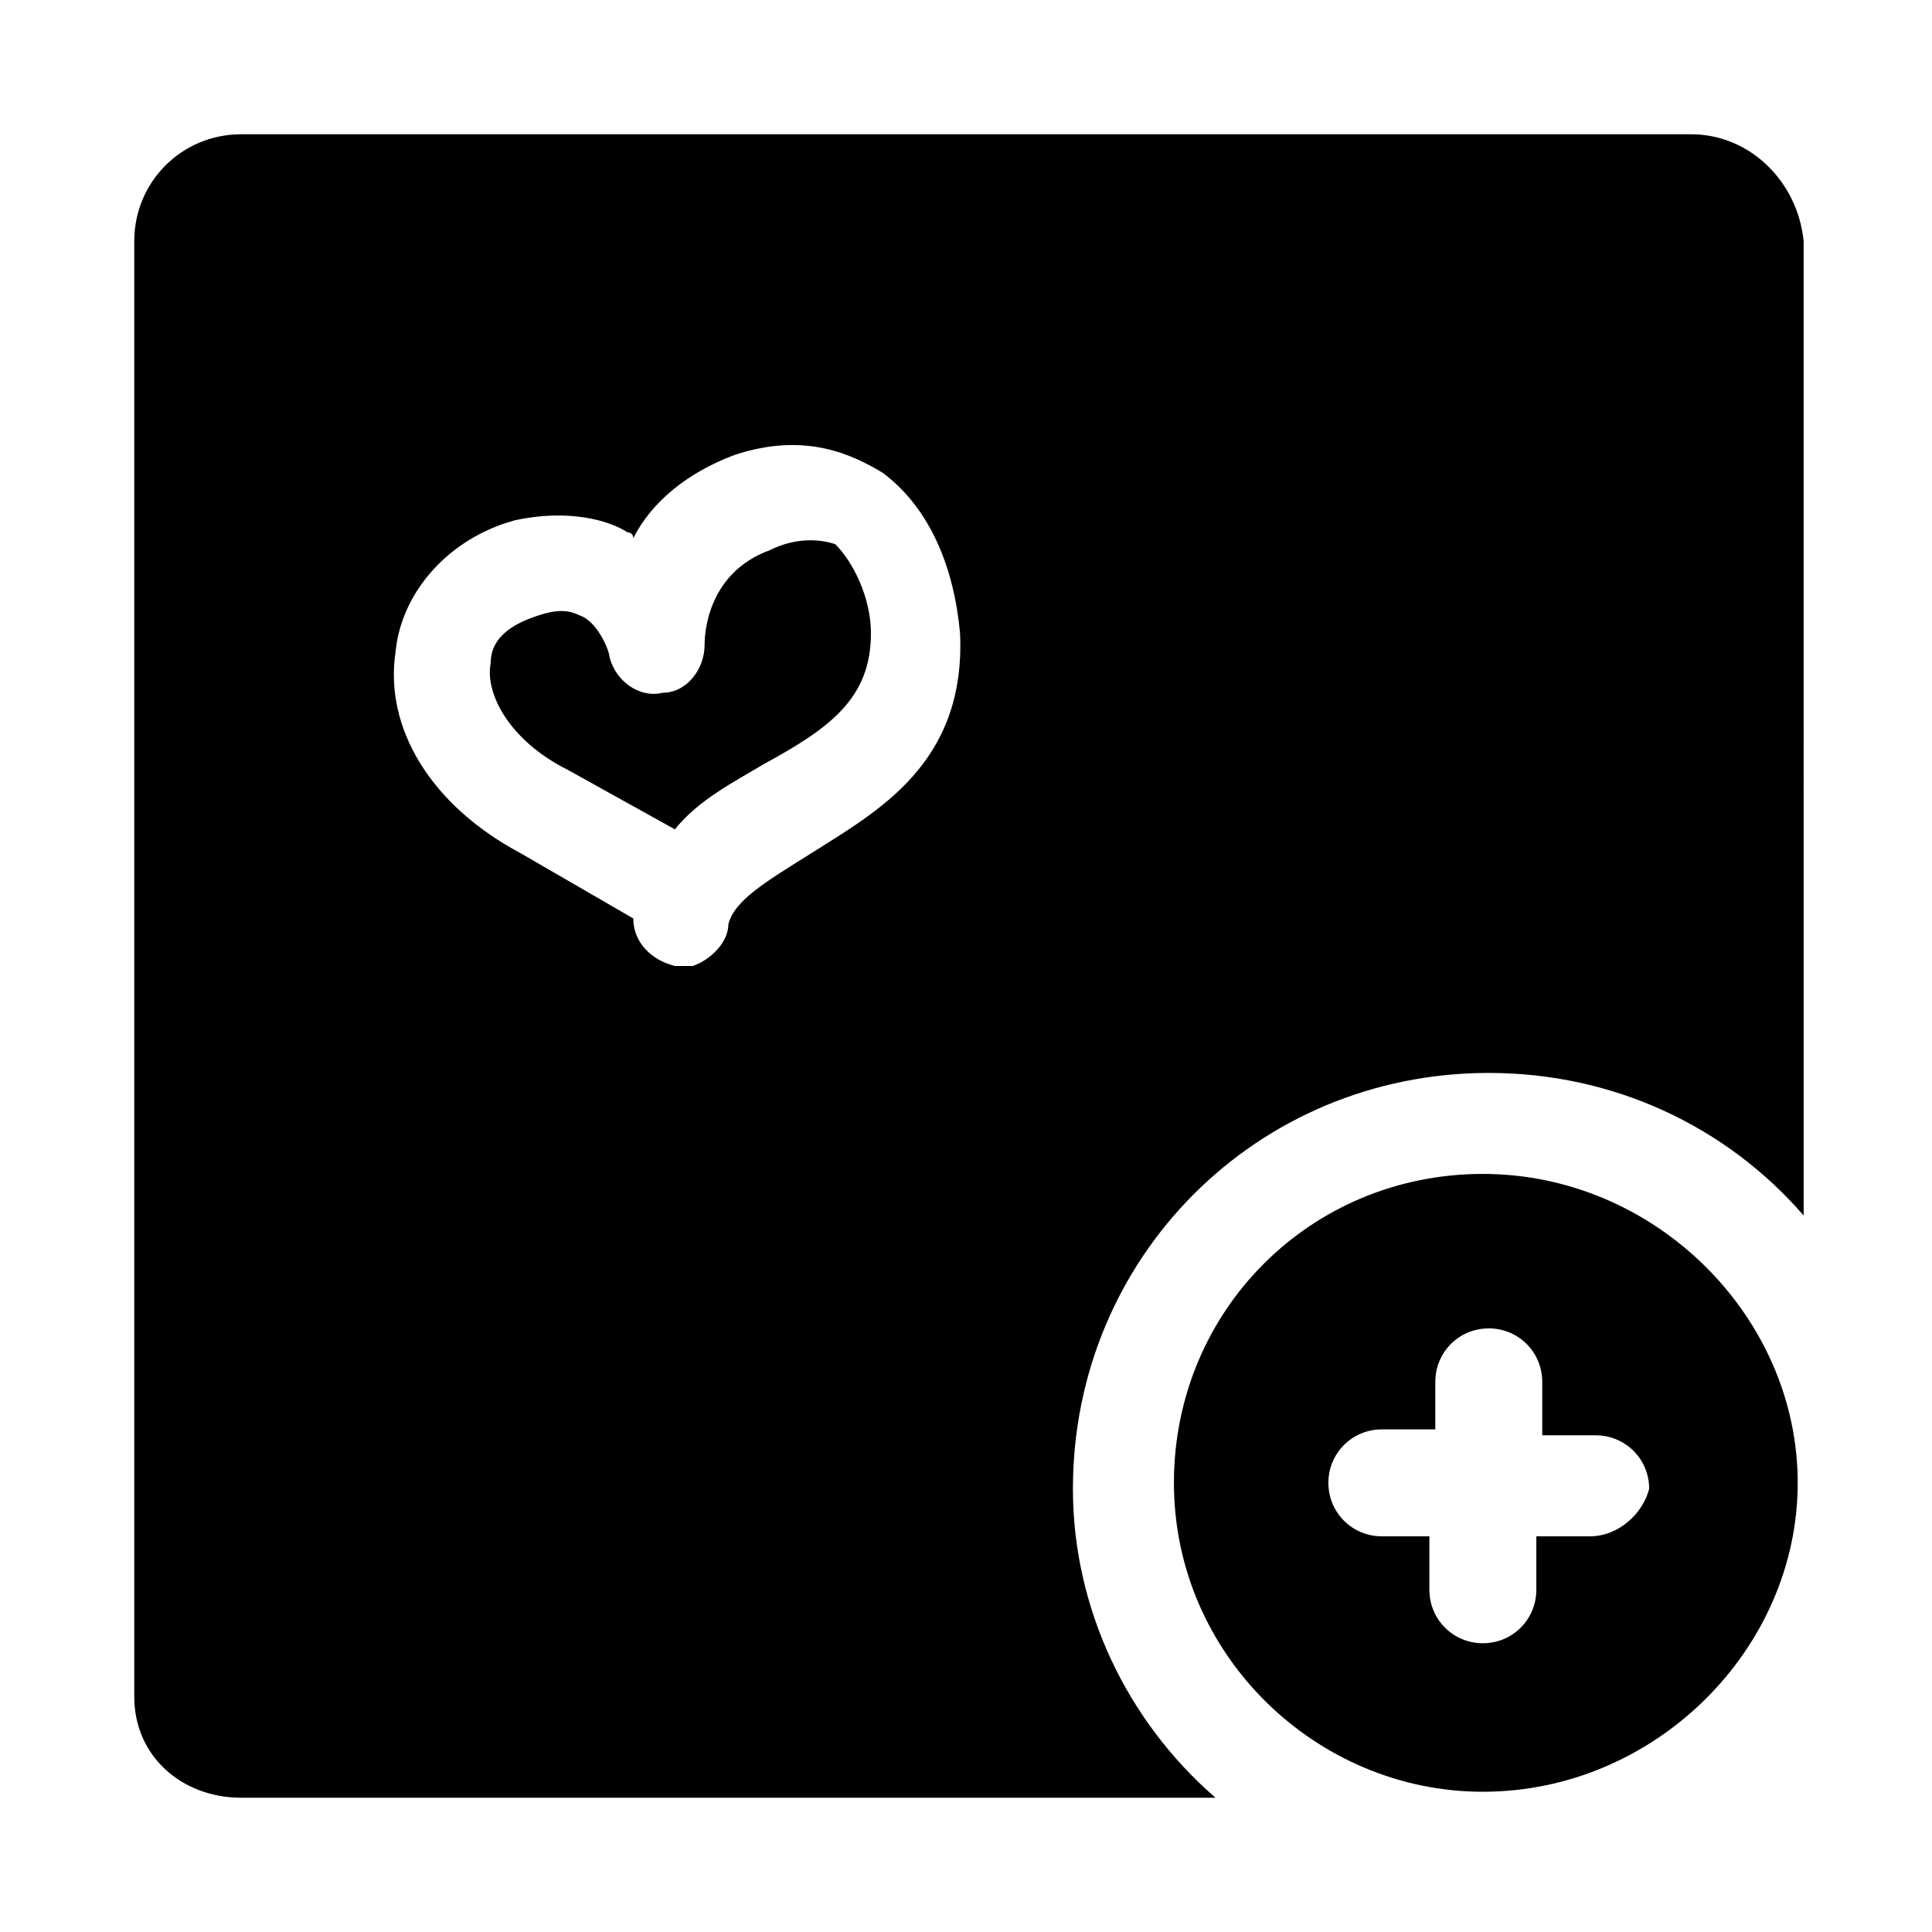
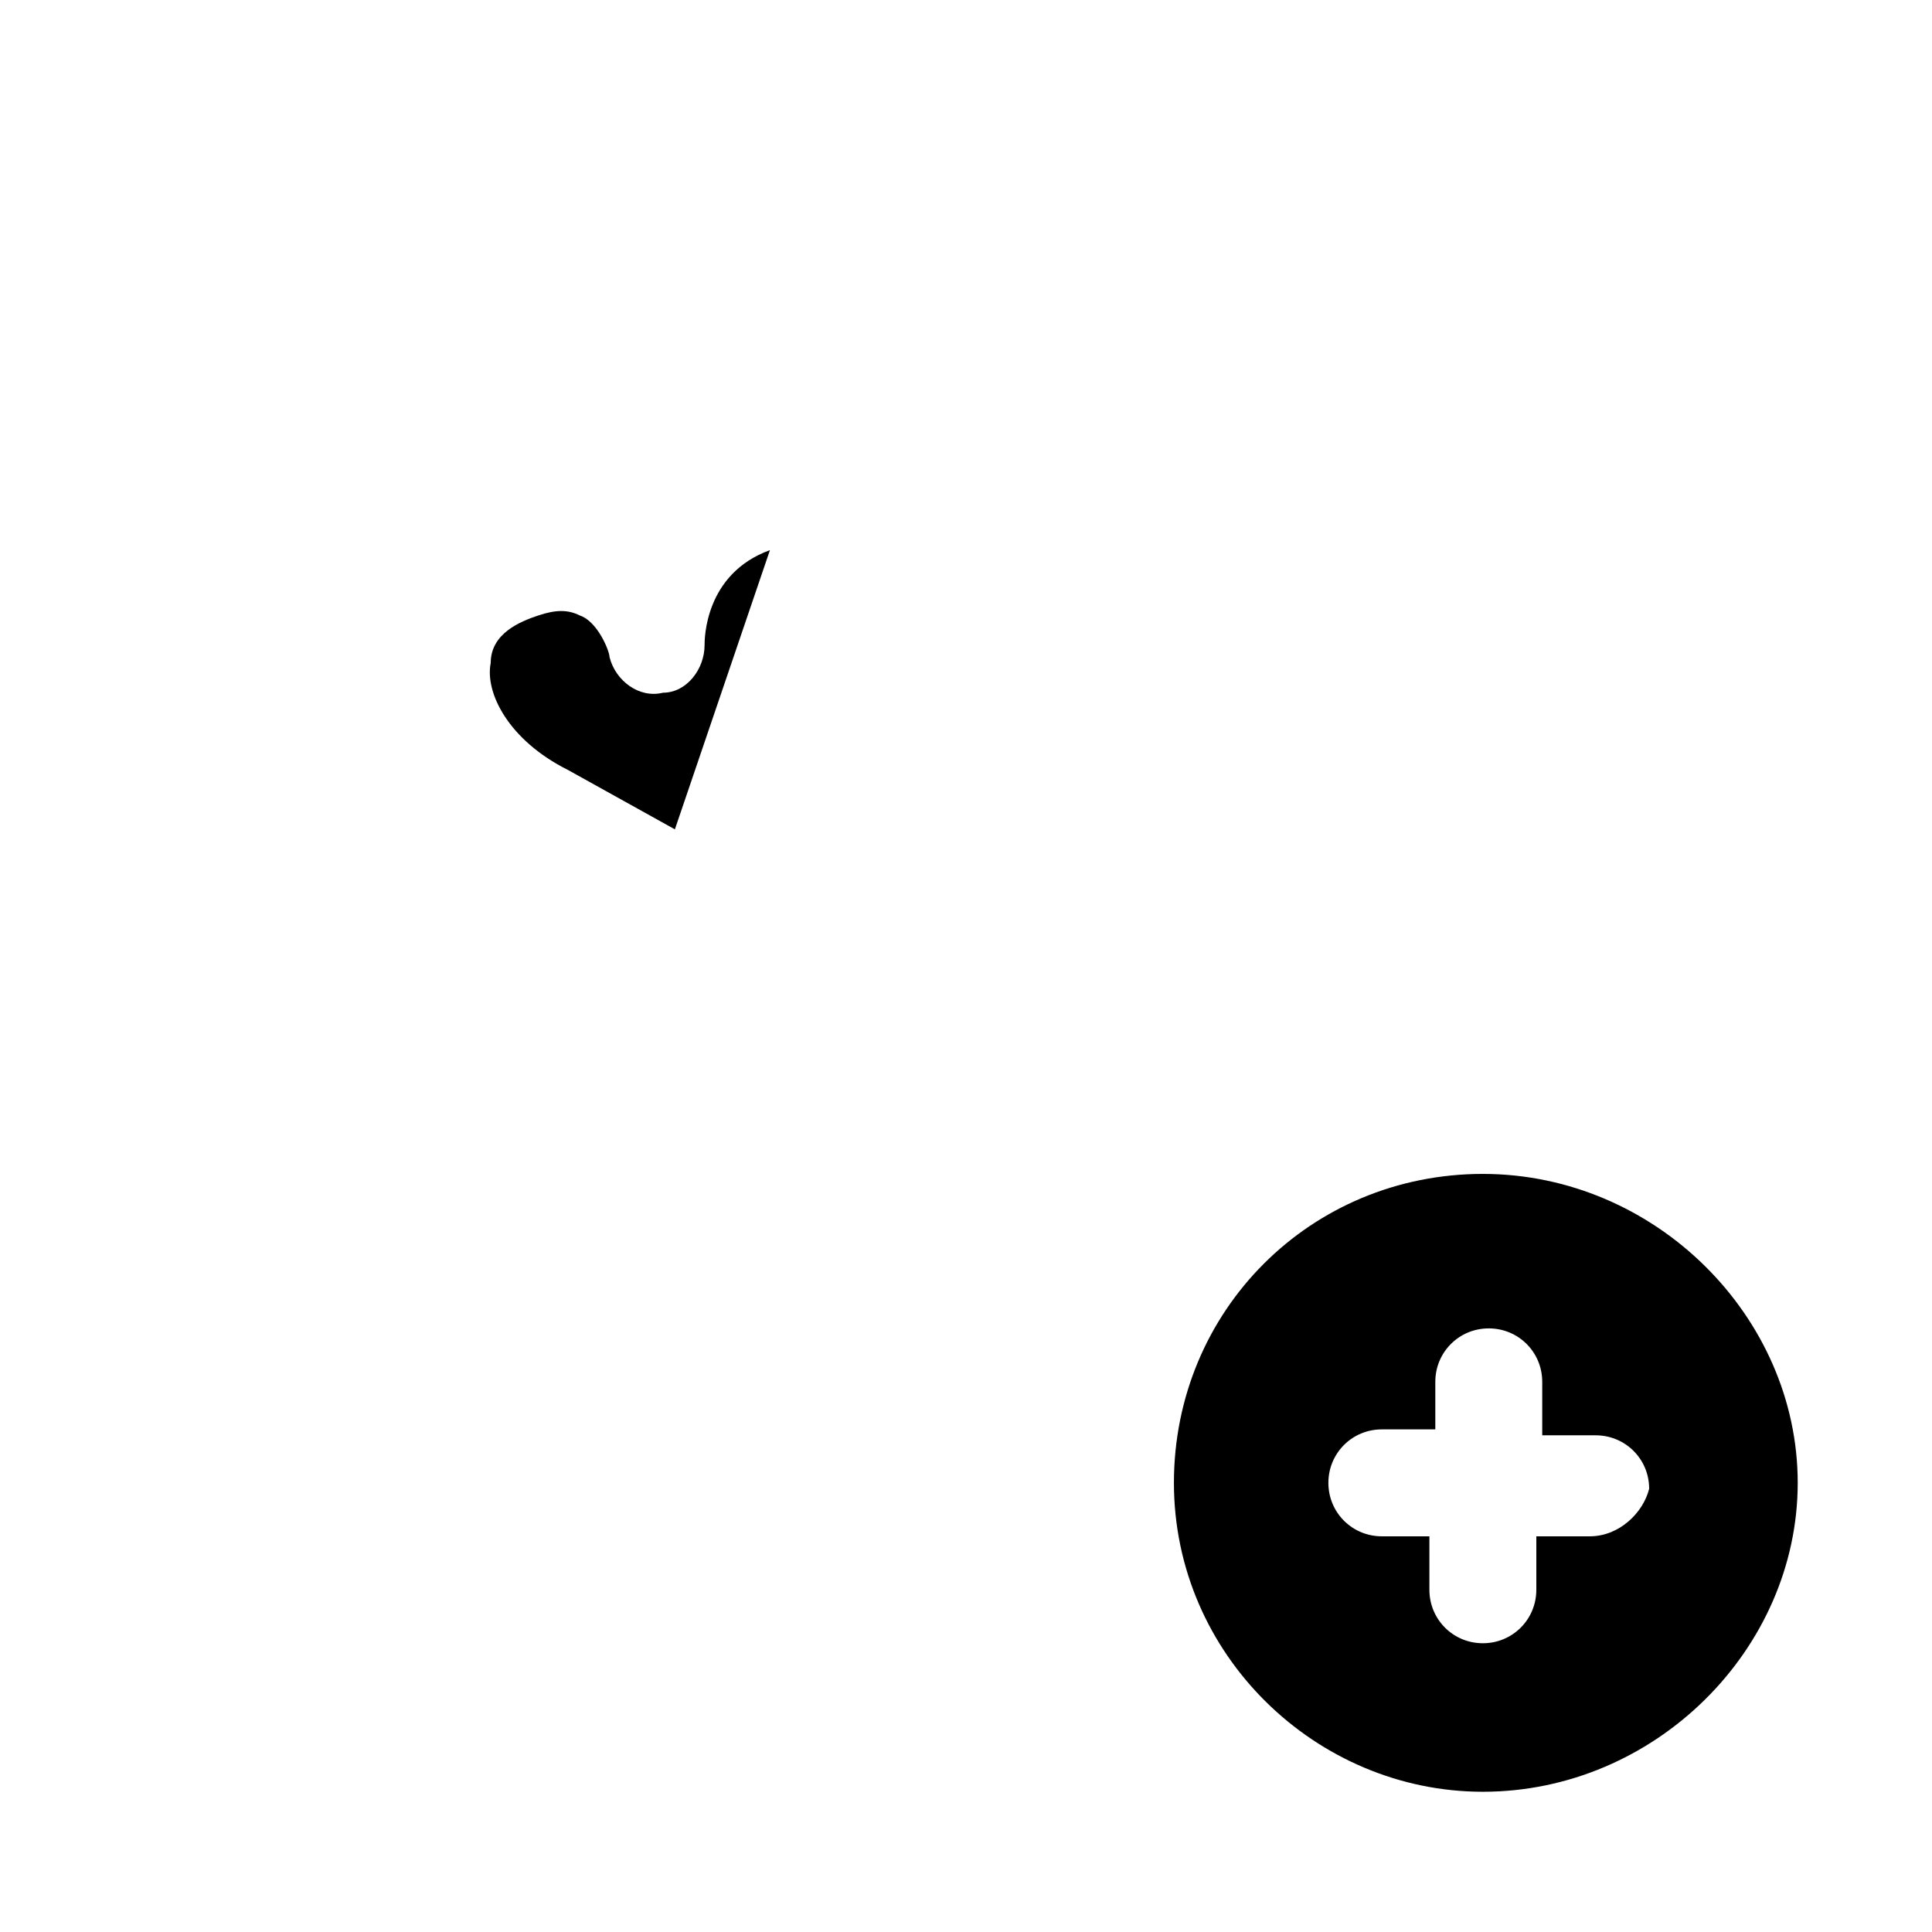
<svg xmlns="http://www.w3.org/2000/svg" fill="#000000" width="800px" height="800px" version="1.1" viewBox="144 144 512 512">
  <g fill-rule="evenodd">
    <path d="m536.97 455.1c-45.656 0-81.867 36.211-81.867 81.867s37.785 81.867 81.867 81.867c45.656 0 83.445-37.785 83.445-81.867-0.004-44.082-37.789-81.867-83.445-81.867zm28.34 96.039h-14.168v14.168c0 7.871-6.297 14.168-14.168 14.168-7.871 0-14.168-6.297-14.168-14.168v-14.168h-12.602c-7.871 0-14.168-6.297-14.168-14.168s6.297-14.168 14.168-14.168h14.168v-12.598c0-7.871 6.297-14.168 14.168-14.168 7.871 0 14.168 6.297 14.168 14.168v14.168h14.168c7.871 0 14.168 6.297 14.168 14.168-1.566 6.301-7.863 12.598-15.734 12.598z" />
-     <path d="m348.04 289.79c-17.32 6.297-17.32 23.617-17.32 25.191 0 6.297-4.723 12.594-11.02 12.594-6.297 1.574-12.594-3.148-14.168-9.445 0-1.574-3.148-9.445-7.871-11.02-3.148-1.574-6.297-1.574-11.02 0-4.727 1.574-12.598 4.723-12.598 12.594-1.574 7.871 4.723 20.469 20.469 28.34l28.34 15.742c6.297-7.871 15.742-12.594 23.617-17.32 17.32-9.445 28.34-17.32 28.34-34.637 0-9.445-4.723-18.895-9.445-23.617-4.731-1.57-11.027-1.57-17.324 1.578z" />
-     <path d="m592.07 179.58h-384.15c-15.746 0-28.34 12.594-28.34 28.34v385.73c0 15.742 12.594 26.766 28.34 26.766h258.2c-23.617-20.469-37.785-50.383-37.785-81.867 0-61.402 48.805-110.21 110.21-110.21 33.062 0 62.977 14.168 83.445 37.785l-0.004-258.21c-1.574-15.746-14.168-28.34-29.914-28.34zm-233.01 190.5c-12.594 7.871-20.469 12.594-22.043 18.895 0 4.723-4.723 9.445-9.445 11.02h-4.723c-6.297-1.574-11.02-6.297-11.02-12.594l-29.914-17.32c-23.617-12.598-36.211-33.062-33.062-53.531 1.574-15.742 14.168-29.914 31.488-34.637 14.168-3.148 25.191 0 29.914 3.148 0 0 1.574 0 1.574 1.574 4.723-9.445 14.168-17.32 26.766-22.043 18.895-6.297 31.488 0 39.359 4.723 12.594 9.445 18.895 25.191 20.469 42.508 1.574 34.641-22.043 47.234-39.363 58.258z" />
+     <path d="m348.04 289.79c-17.32 6.297-17.32 23.617-17.32 25.191 0 6.297-4.723 12.594-11.02 12.594-6.297 1.574-12.594-3.148-14.168-9.445 0-1.574-3.148-9.445-7.871-11.02-3.148-1.574-6.297-1.574-11.02 0-4.727 1.574-12.598 4.723-12.598 12.594-1.574 7.871 4.723 20.469 20.469 28.34l28.34 15.742z" />
  </g>
</svg>